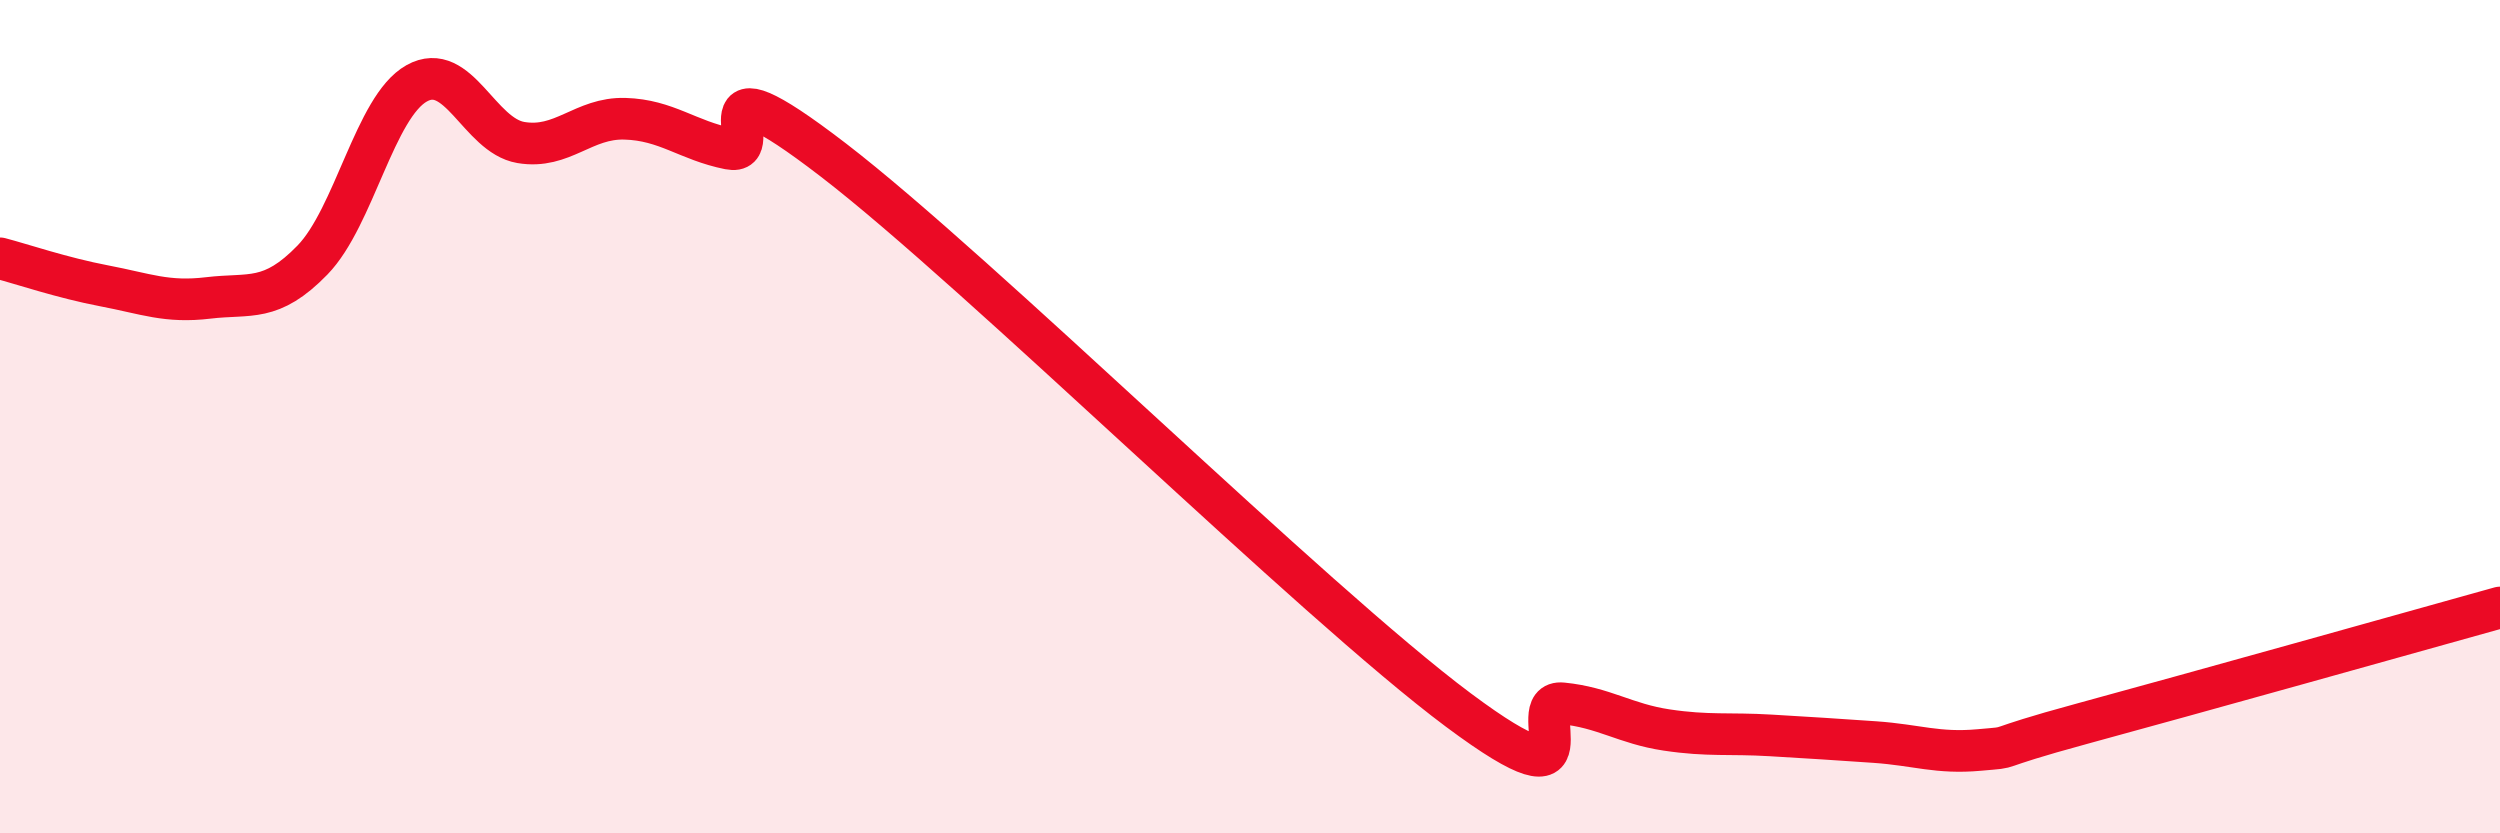
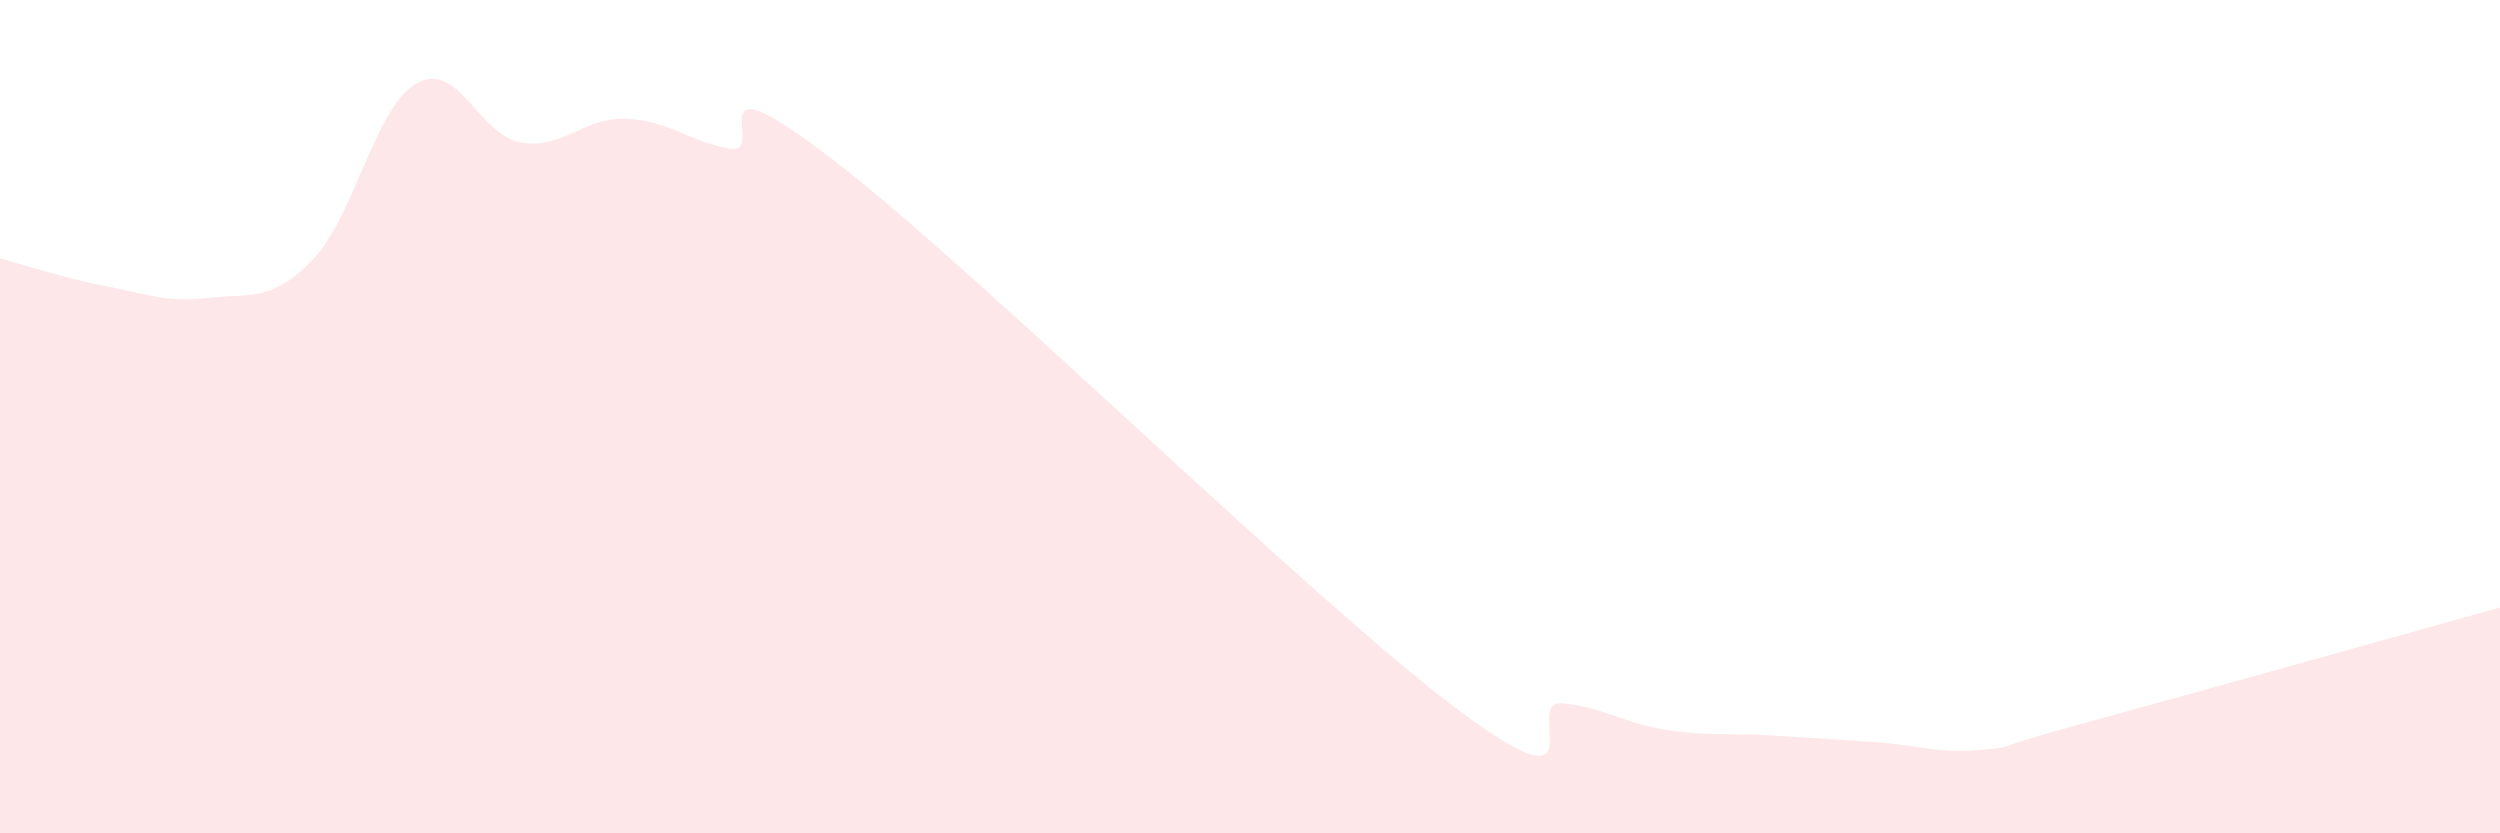
<svg xmlns="http://www.w3.org/2000/svg" width="60" height="20" viewBox="0 0 60 20">
  <path d="M 0,6.2 C 0.5,6.33 1.5,6.67 2.5,6.86 C 3.5,7.05 4,7.27 5,7.15 C 6,7.03 6.5,7.27 7.5,6.24 C 8.5,5.21 9,2.56 10,2 C 11,1.44 11.5,3.25 12.5,3.42 C 13.5,3.59 14,2.82 15,2.85 C 16,2.88 16.5,3.37 17.5,3.57 C 18.5,3.77 16.5,1.15 20,3.84 C 23.5,6.53 31.5,14.43 35,17.04 C 38.5,19.65 36.5,16.78 37.5,16.88 C 38.5,16.98 39,17.37 40,17.52 C 41,17.67 41.5,17.59 42.5,17.65 C 43.5,17.71 44,17.74 45,17.81 C 46,17.88 46.5,18.09 47.5,18 C 48.5,17.91 47.5,18.04 50,17.36 C 52.5,16.68 58,15.14 60,14.58L60 20L0 20Z" fill="#EB0A25" opacity="0.1" stroke-linecap="round" stroke-linejoin="round" />
-   <path d="M 0,6.2 C 0.5,6.33 1.5,6.67 2.5,6.86 C 3.5,7.05 4,7.27 5,7.15 C 6,7.03 6.5,7.27 7.5,6.24 C 8.5,5.21 9,2.56 10,2 C 11,1.44 11.5,3.25 12.5,3.42 C 13.5,3.59 14,2.82 15,2.85 C 16,2.88 16.5,3.37 17.5,3.57 C 18.5,3.77 16.5,1.15 20,3.84 C 23.5,6.53 31.5,14.43 35,17.04 C 38.5,19.65 36.5,16.78 37.5,16.88 C 38.5,16.98 39,17.37 40,17.52 C 41,17.67 41.5,17.59 42.5,17.65 C 43.5,17.71 44,17.74 45,17.81 C 46,17.88 46.5,18.09 47.5,18 C 48.5,17.91 47.5,18.04 50,17.36 C 52.5,16.68 58,15.14 60,14.58" stroke="#EB0A25" stroke-width="1" fill="none" stroke-linecap="round" stroke-linejoin="round" />
</svg>